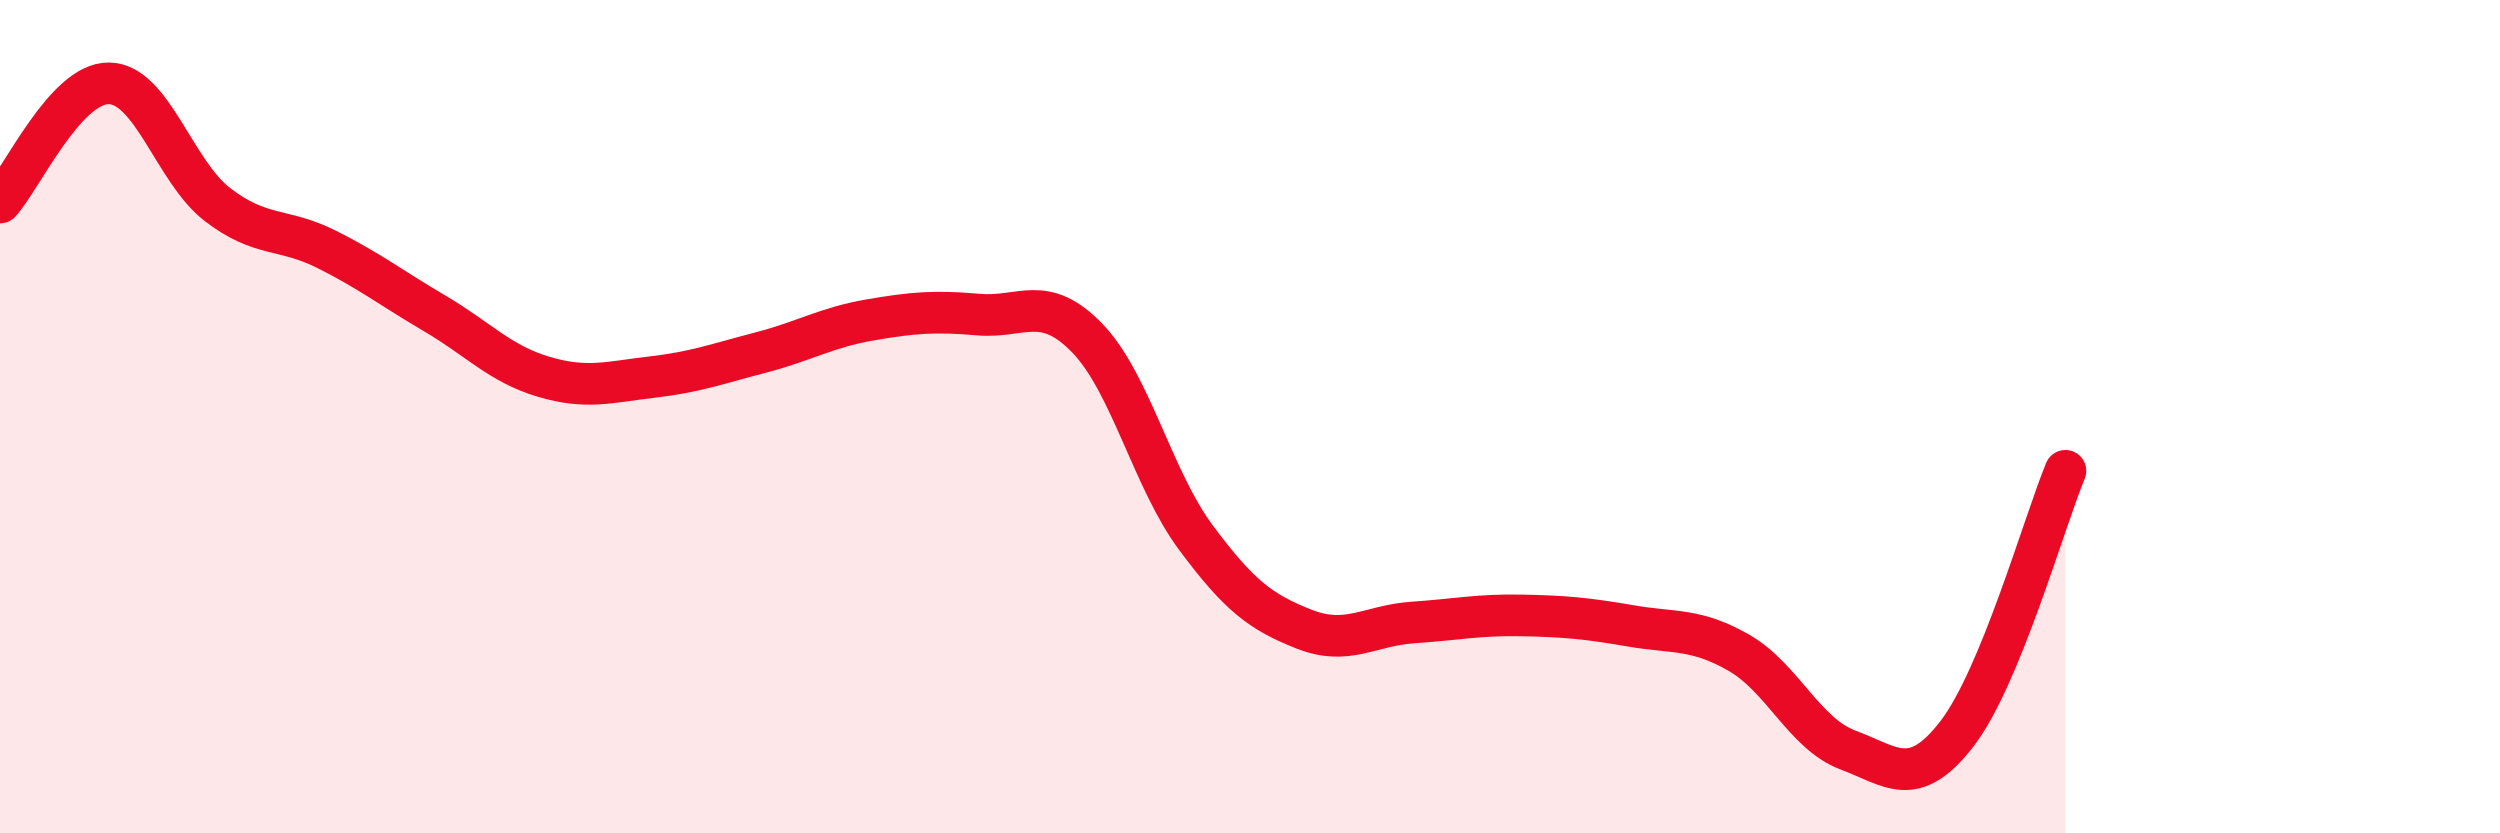
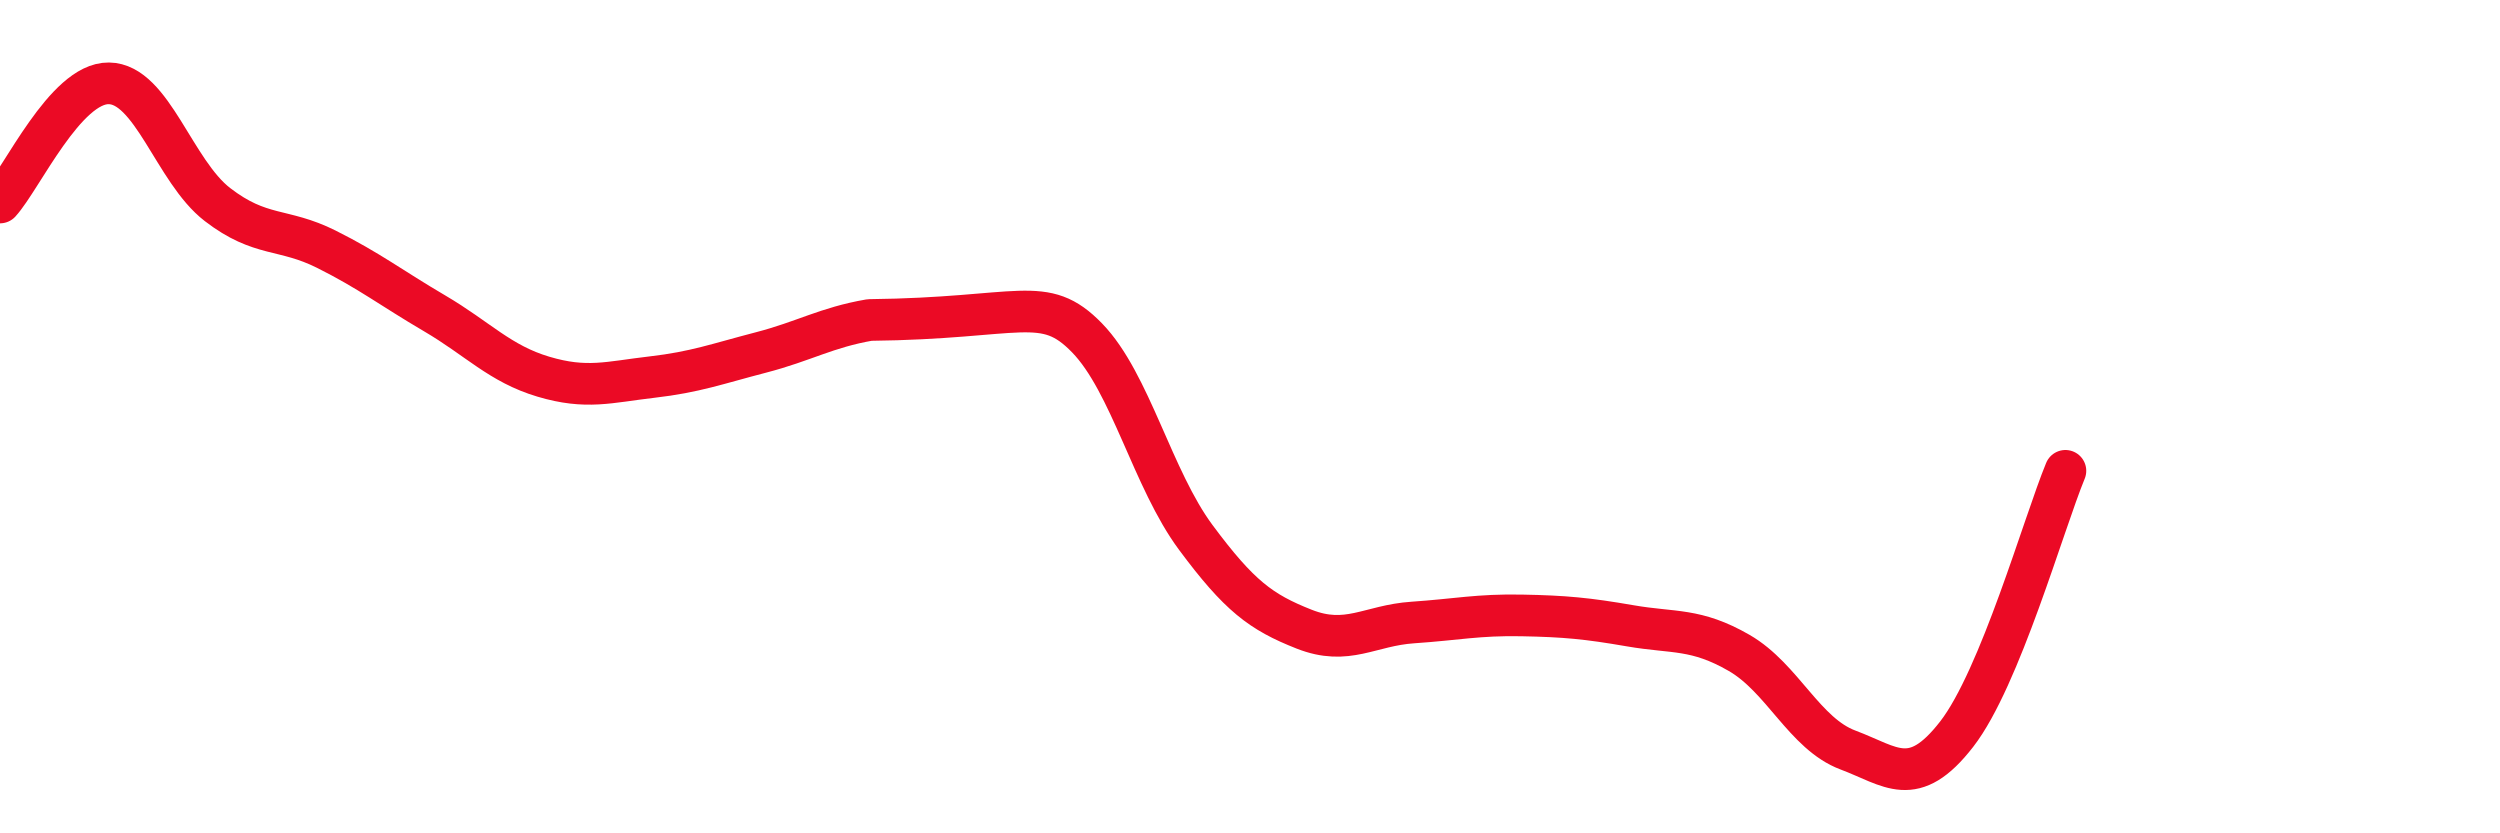
<svg xmlns="http://www.w3.org/2000/svg" width="60" height="20" viewBox="0 0 60 20">
-   <path d="M 0,4.86 C 0.52,4.29 1.57,1.99 2.61,2 C 3.65,2.01 4.18,4.11 5.22,4.91 C 6.26,5.71 6.79,5.46 7.83,5.98 C 8.87,6.5 9.39,6.91 10.43,7.52 C 11.47,8.13 12,8.73 13.04,9.04 C 14.08,9.35 14.61,9.17 15.65,9.05 C 16.69,8.93 17.22,8.73 18.26,8.46 C 19.3,8.19 19.83,7.86 20.87,7.68 C 21.91,7.5 22.44,7.46 23.48,7.55 C 24.52,7.64 25.05,7.04 26.09,8.11 C 27.13,9.18 27.66,11.5 28.7,12.9 C 29.74,14.3 30.26,14.69 31.3,15.1 C 32.34,15.51 32.87,15.01 33.91,14.94 C 34.95,14.87 35.48,14.75 36.52,14.77 C 37.56,14.79 38.09,14.84 39.13,15.02 C 40.17,15.2 40.7,15.07 41.74,15.67 C 42.78,16.27 43.31,17.61 44.35,18 C 45.39,18.39 45.92,18.96 46.96,17.62 C 48,16.28 49.05,12.56 49.57,11.3L49.57 20L0 20Z" fill="#EB0A25" opacity="0.1" stroke-linecap="round" stroke-linejoin="round" />
-   <path d="M 0,4.86 C 0.52,4.29 1.57,1.99 2.61,2 C 3.65,2.01 4.18,4.11 5.22,4.91 C 6.26,5.71 6.79,5.46 7.83,5.98 C 8.87,6.5 9.39,6.91 10.43,7.52 C 11.47,8.13 12,8.73 13.04,9.04 C 14.08,9.35 14.61,9.17 15.65,9.05 C 16.69,8.93 17.22,8.73 18.26,8.46 C 19.3,8.19 19.83,7.86 20.87,7.68 C 21.91,7.5 22.44,7.46 23.48,7.55 C 24.52,7.64 25.05,7.04 26.09,8.11 C 27.13,9.18 27.66,11.5 28.7,12.9 C 29.74,14.3 30.26,14.69 31.3,15.1 C 32.34,15.51 32.87,15.01 33.91,14.94 C 34.95,14.87 35.48,14.75 36.52,14.77 C 37.56,14.79 38.09,14.84 39.13,15.02 C 40.17,15.2 40.7,15.07 41.74,15.67 C 42.78,16.27 43.31,17.61 44.35,18 C 45.39,18.39 45.92,18.96 46.96,17.62 C 48,16.28 49.05,12.56 49.57,11.3" stroke="#EB0A25" stroke-width="1" fill="none" stroke-linecap="round" stroke-linejoin="round" />
+   <path d="M 0,4.86 C 0.52,4.29 1.57,1.99 2.61,2 C 3.65,2.01 4.18,4.11 5.22,4.91 C 6.26,5.71 6.79,5.46 7.83,5.98 C 8.87,6.5 9.39,6.91 10.43,7.52 C 11.47,8.13 12,8.73 13.04,9.04 C 14.08,9.35 14.61,9.17 15.65,9.05 C 16.69,8.93 17.22,8.73 18.26,8.46 C 19.3,8.19 19.83,7.86 20.87,7.68 C 24.52,7.64 25.05,7.04 26.09,8.11 C 27.13,9.18 27.66,11.5 28.7,12.9 C 29.74,14.3 30.26,14.69 31.3,15.1 C 32.34,15.51 32.87,15.01 33.91,14.94 C 34.95,14.87 35.48,14.75 36.52,14.77 C 37.56,14.79 38.09,14.84 39.13,15.02 C 40.17,15.2 40.7,15.07 41.74,15.67 C 42.78,16.27 43.31,17.61 44.35,18 C 45.39,18.39 45.92,18.96 46.96,17.62 C 48,16.28 49.05,12.56 49.57,11.3" stroke="#EB0A25" stroke-width="1" fill="none" stroke-linecap="round" stroke-linejoin="round" />
</svg>